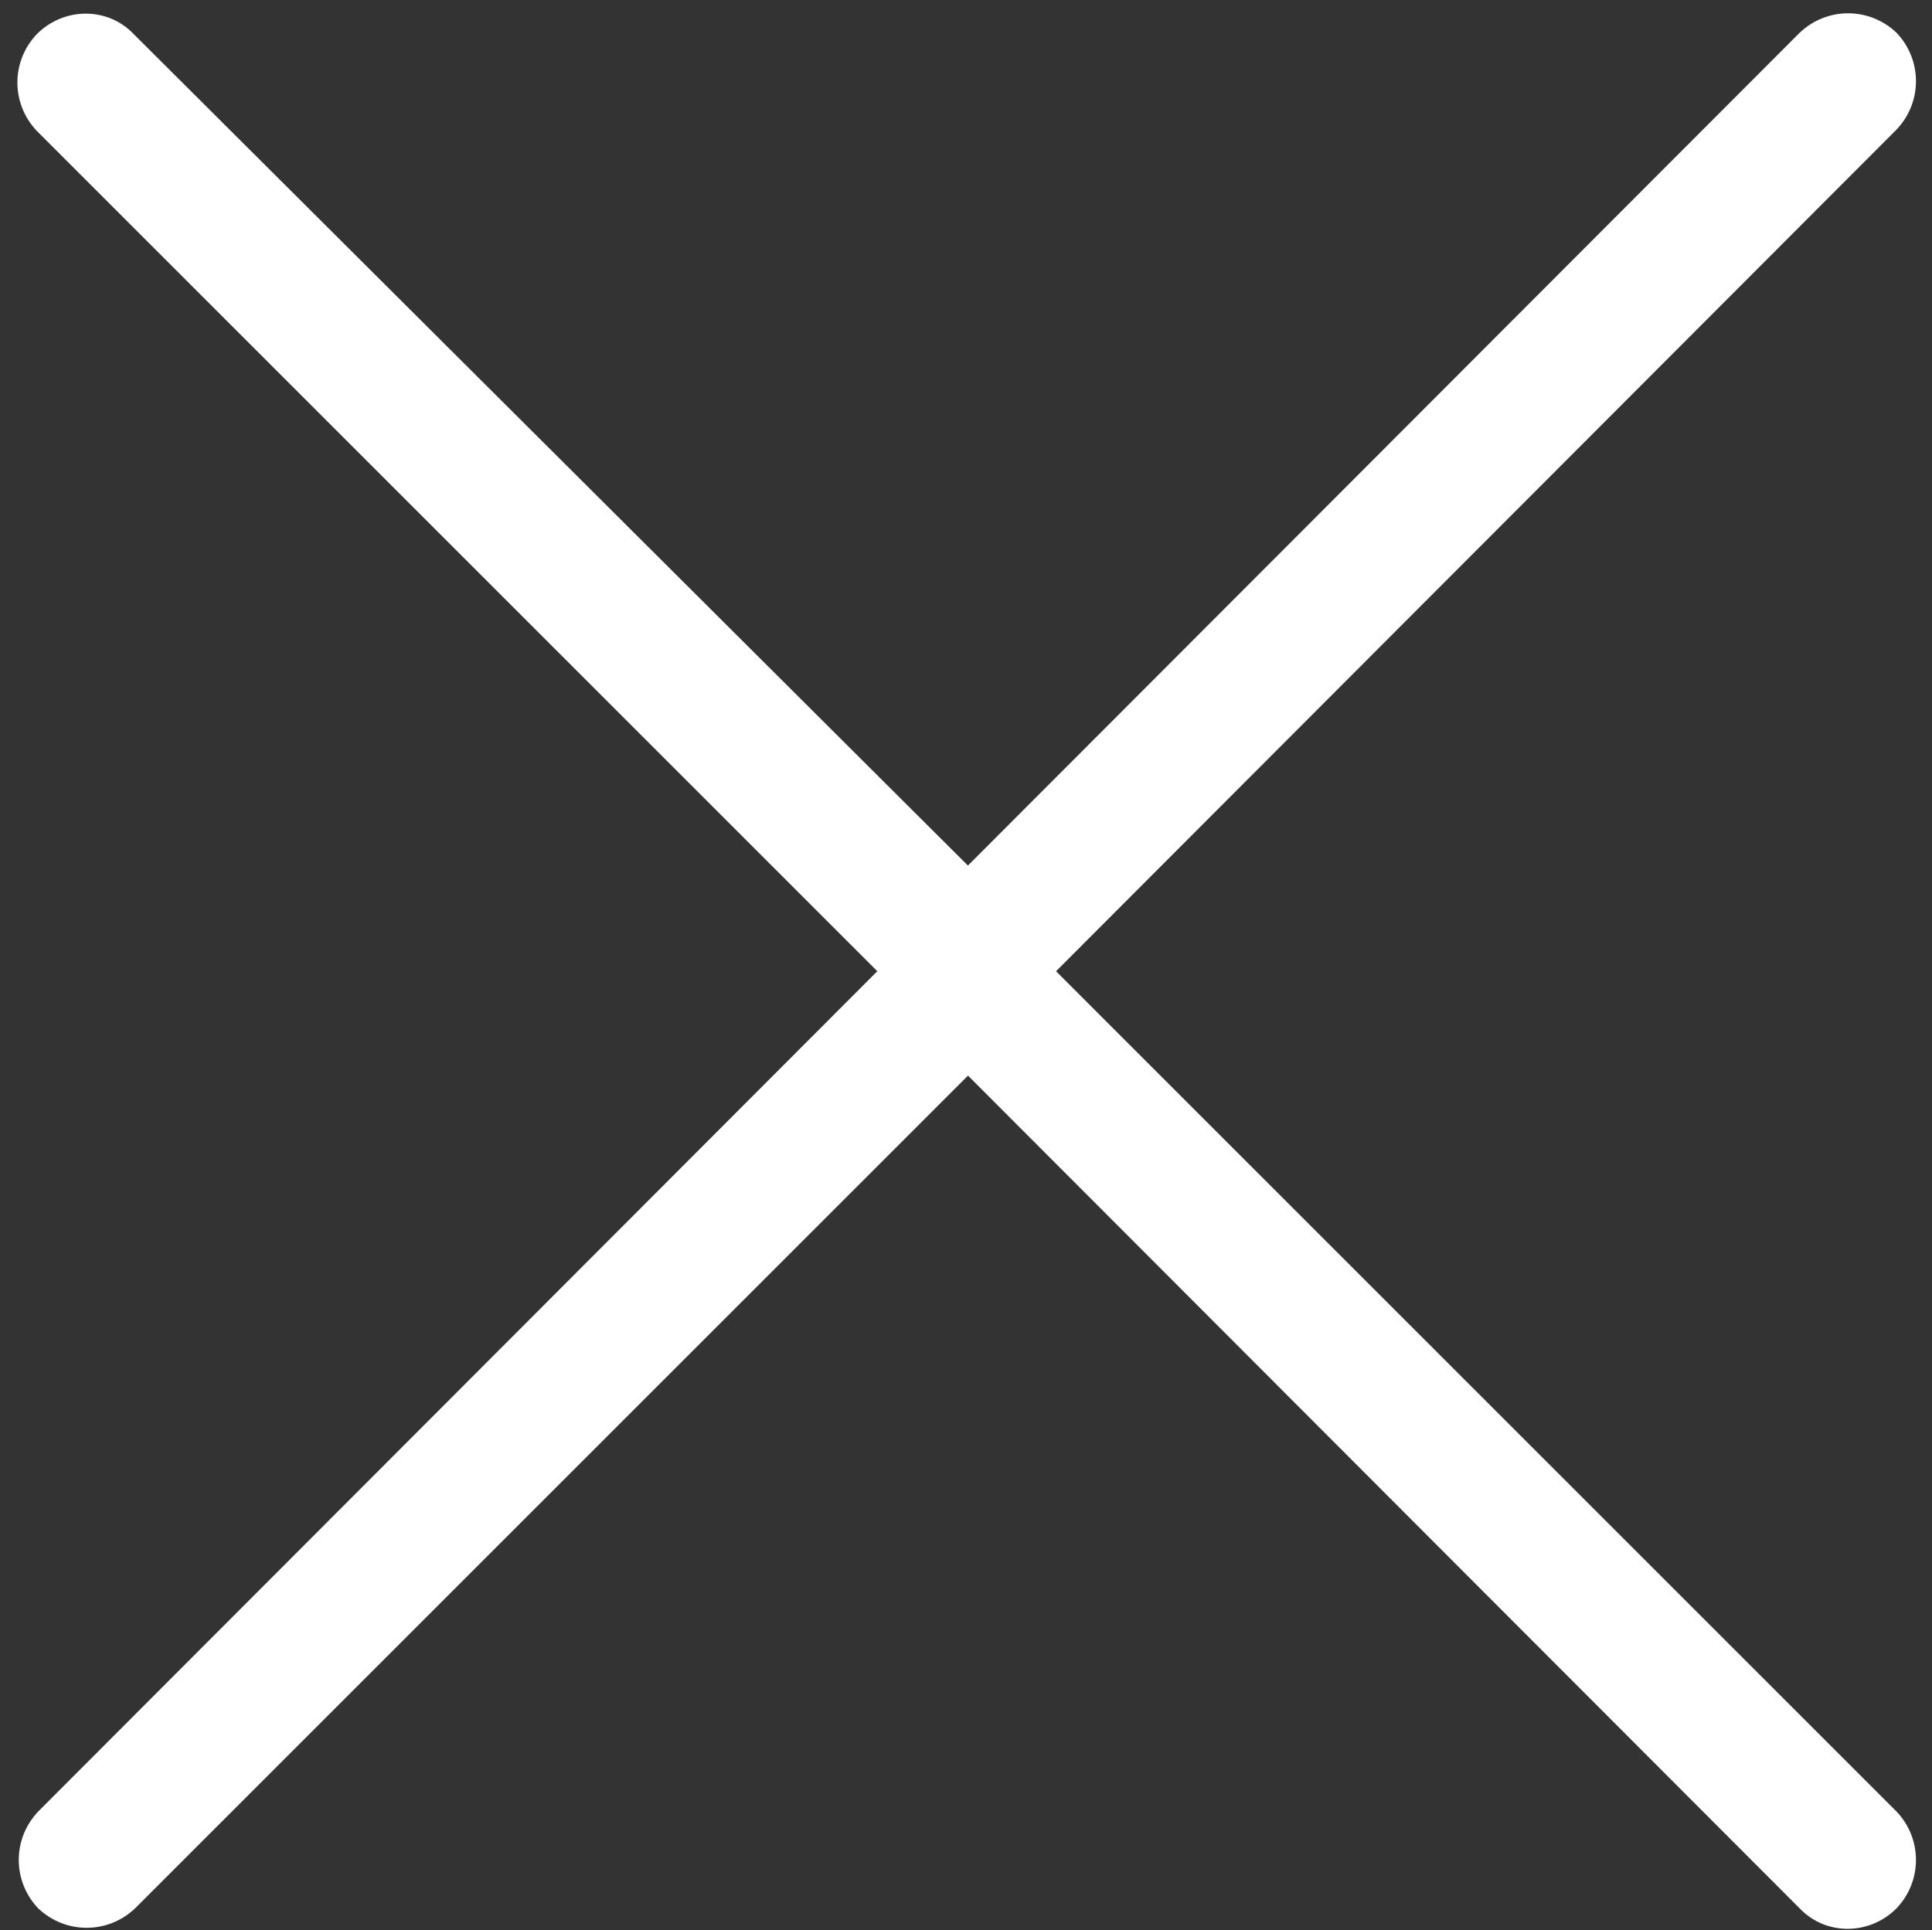
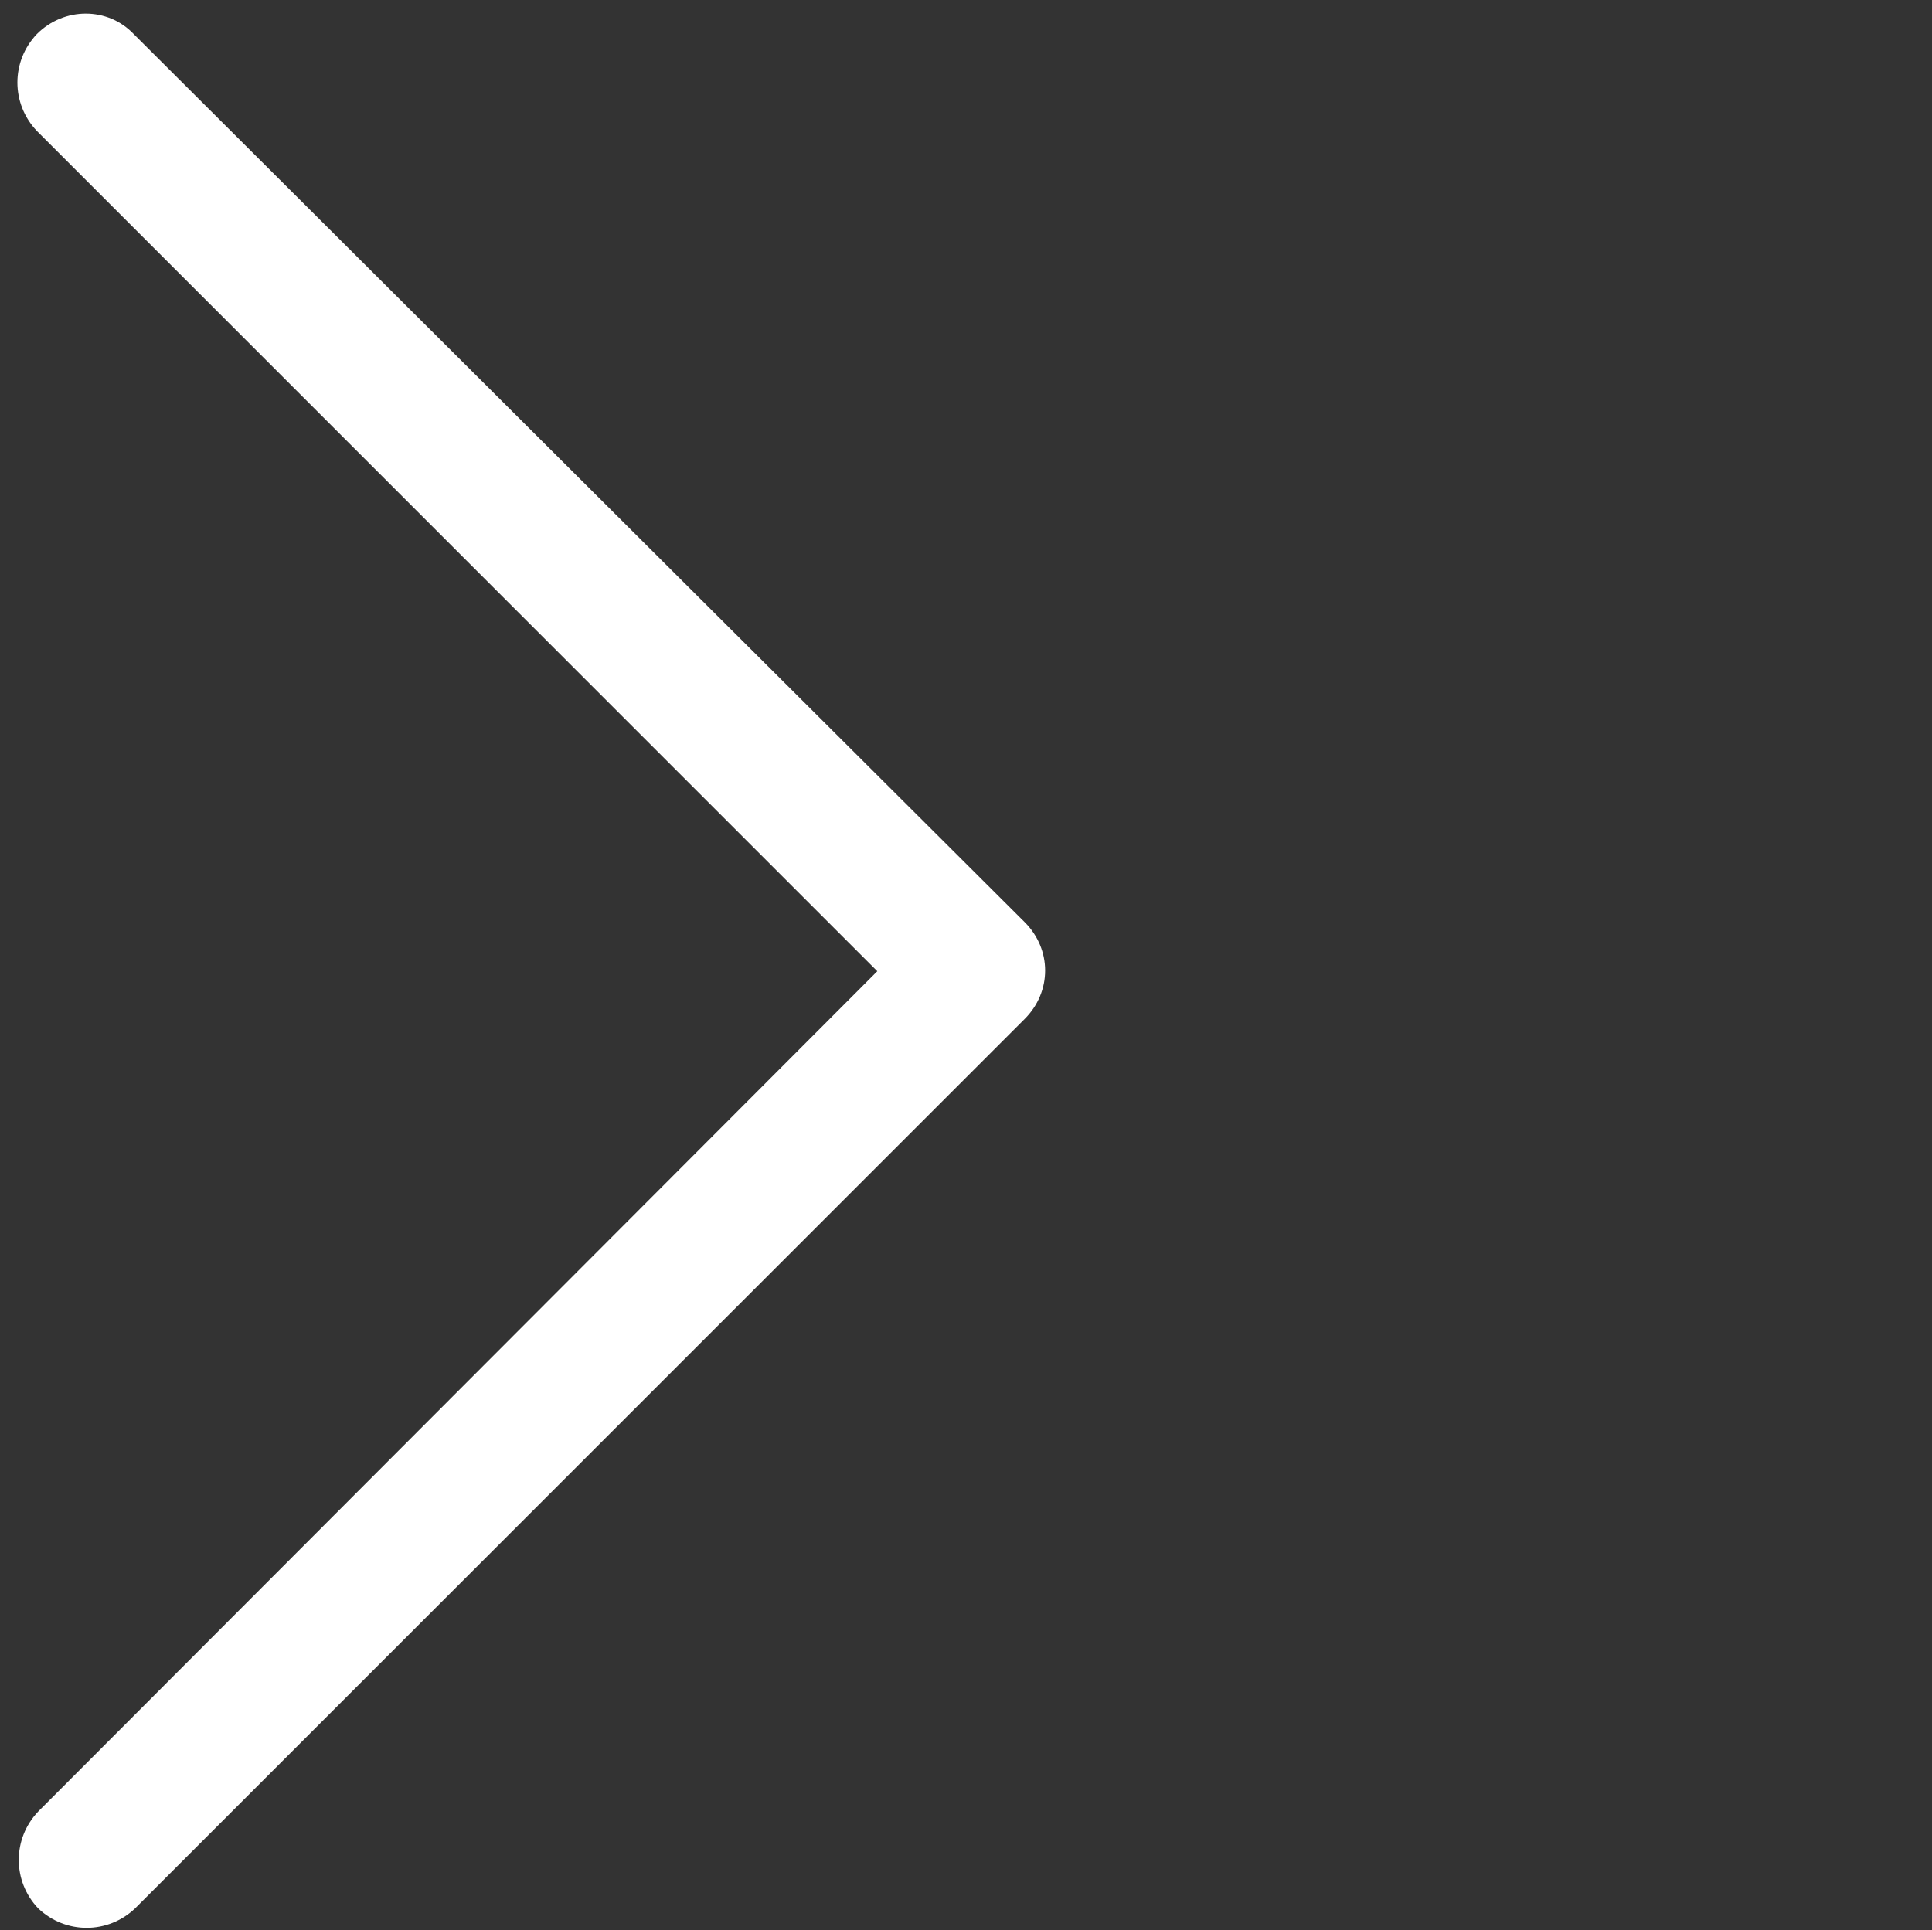
<svg xmlns="http://www.w3.org/2000/svg" version="1.1" id="Layer_1" x="0px" y="0px" viewBox="0 0 141.6 141.5" style="enable-background:new 0 0 141.6 141.5;" xml:space="preserve">
  <rect x="0" y="0" width="141.6" height="141.5" fill="#333333" stroke="none" />
  <style type="text/css">
	.st0{fill:#FFFFFF;}
</style>
-   <path class="st0" d="M131.9,139.9c1.9,2,5.1,2,7.1,0c1.9-2,1.9-5.1,0-7.1L77.4,71.2L139,9.5c1.9-2,1.9-5.1,0-7.1  c-2-1.9-5.1-1.9-7.1,0L66.9,67.5l-0.1,0.1c-2,2-2,5.1,0,7.1l0,0L131.9,139.9L131.9,139.9z" />
  <path class="st0" d="M9.8,2.5c-1.9-2-5.1-2-7.1,0c-1.9,2-1.9,5.1,0,7.1l61.6,61.6L2.8,132.8c-1.9,2-1.9,5.1,0,7.1  c2,1.9,5.1,1.9,7.1,0l65.1-65.1l0.1-0.1c2-2,2-5.1,0-7.1l0,0L9.8,2.5L9.8,2.5z" />
</svg>